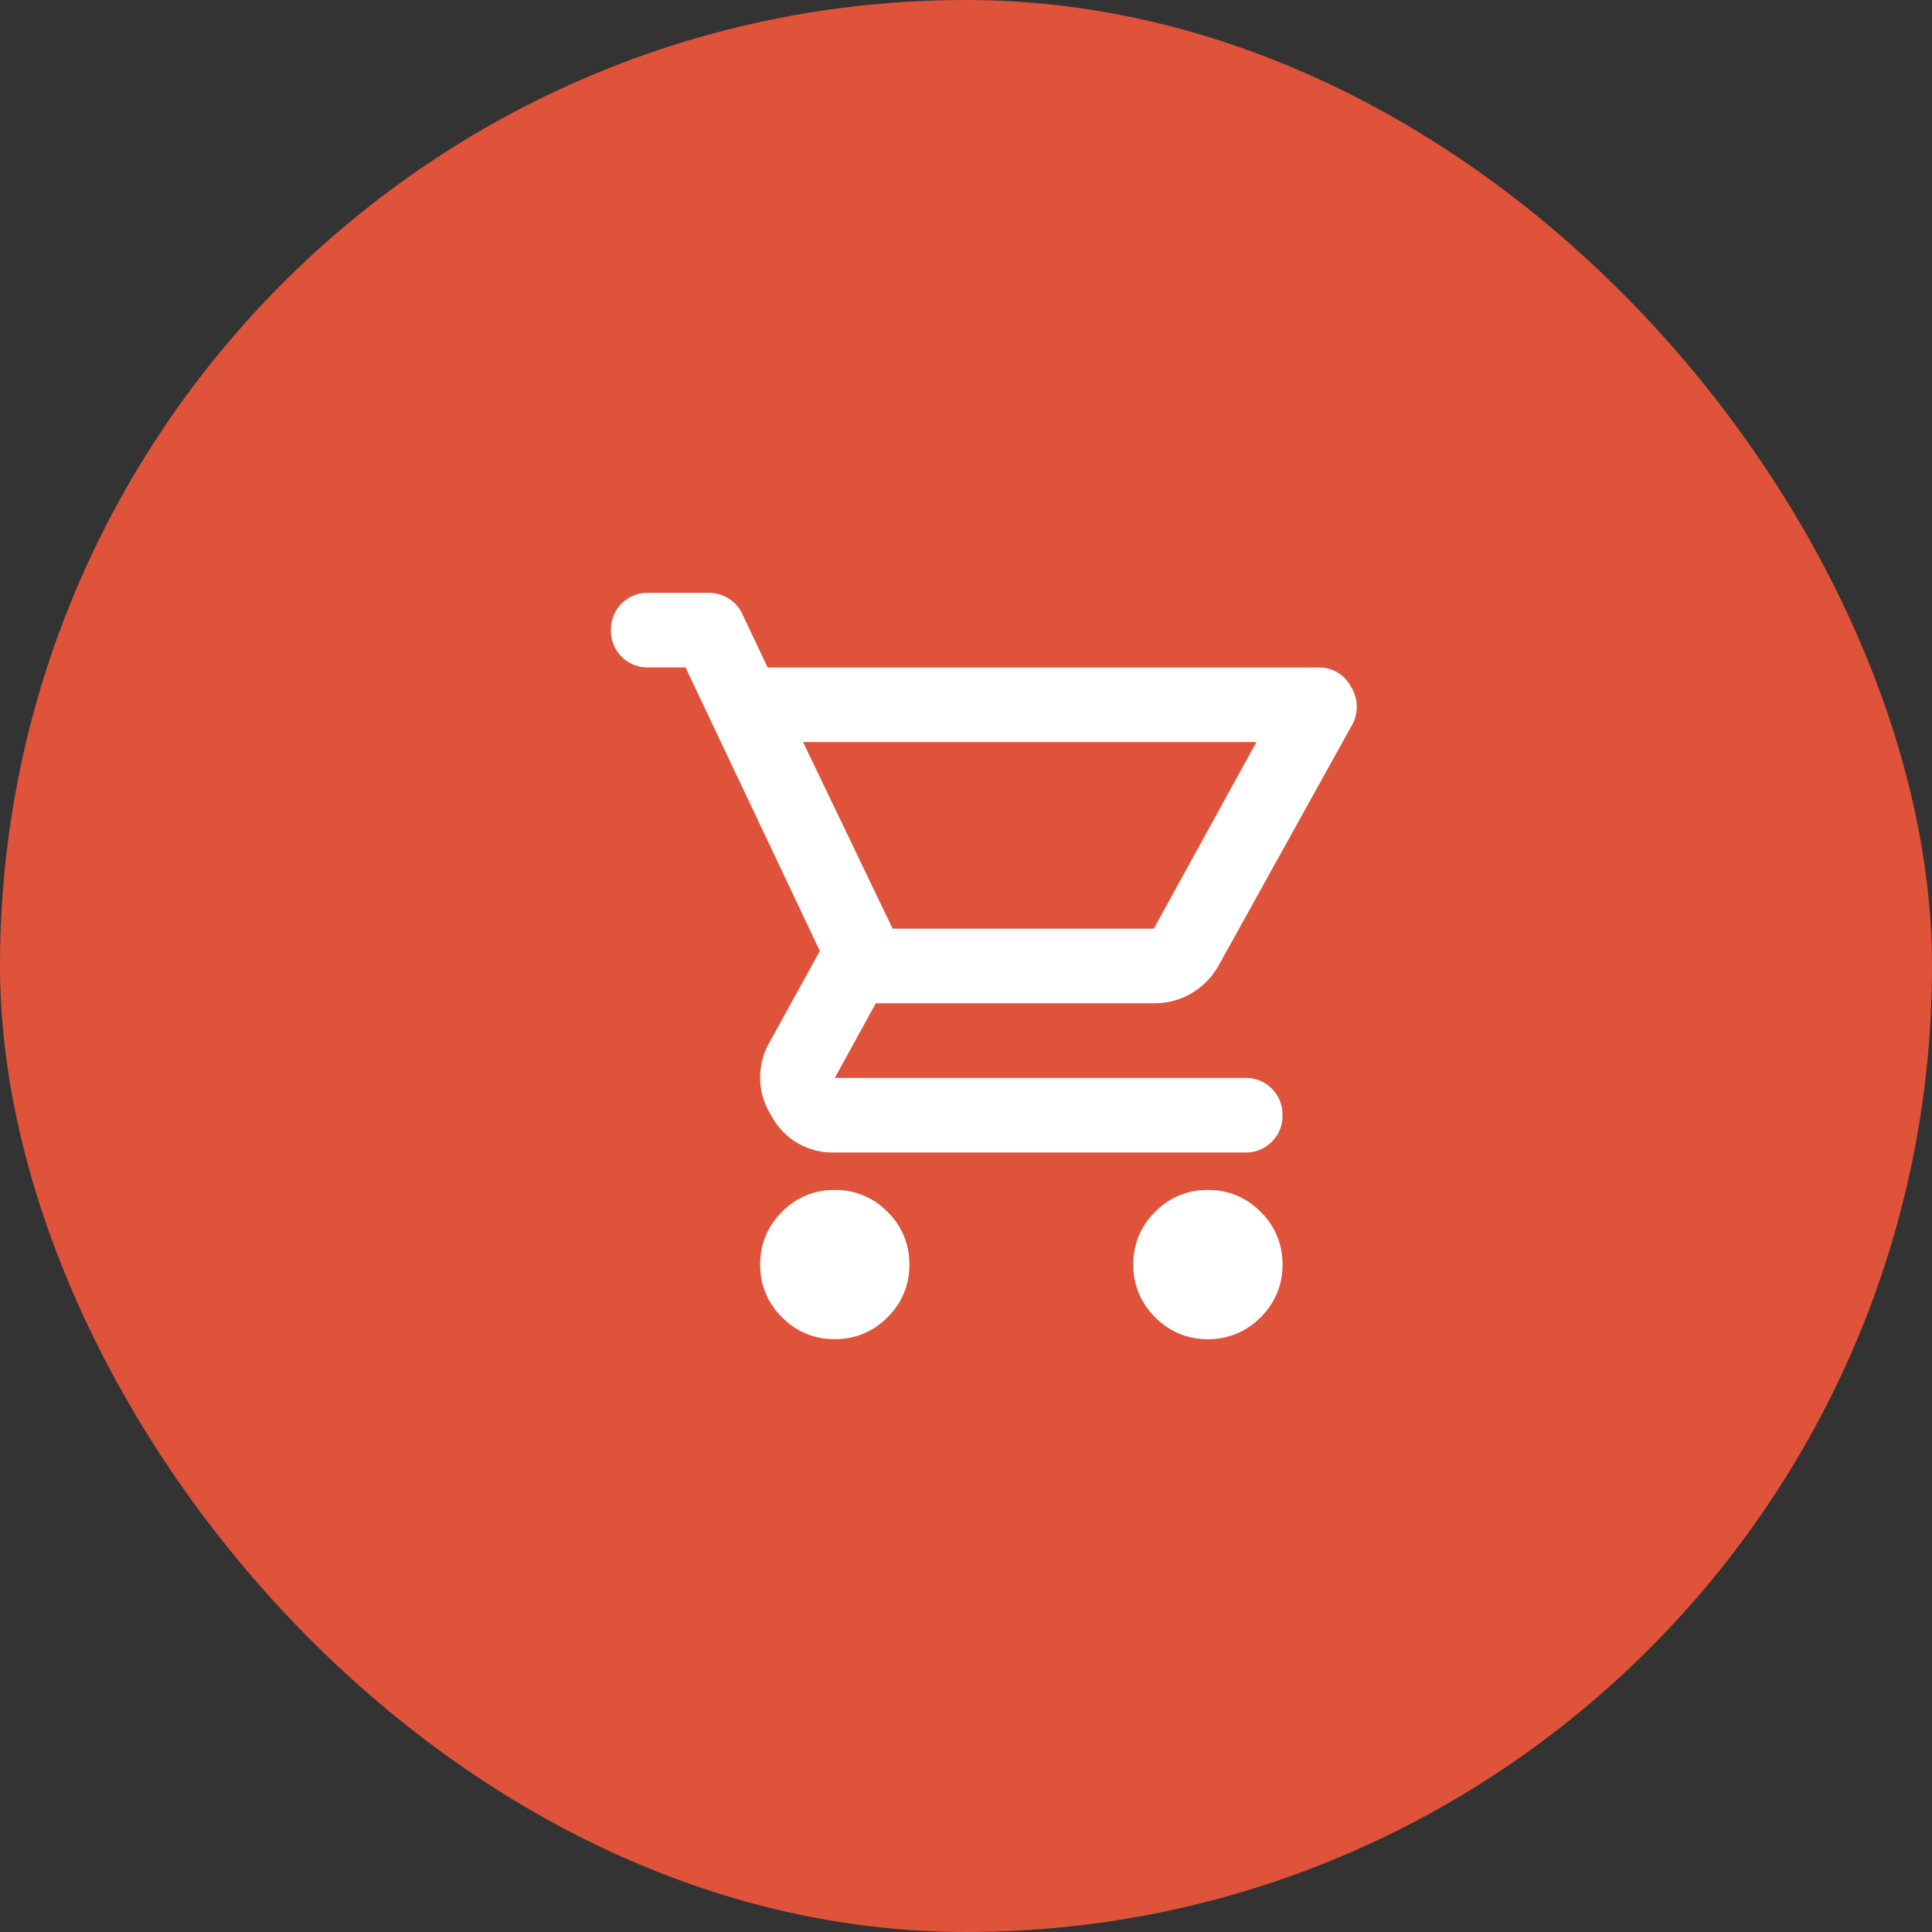
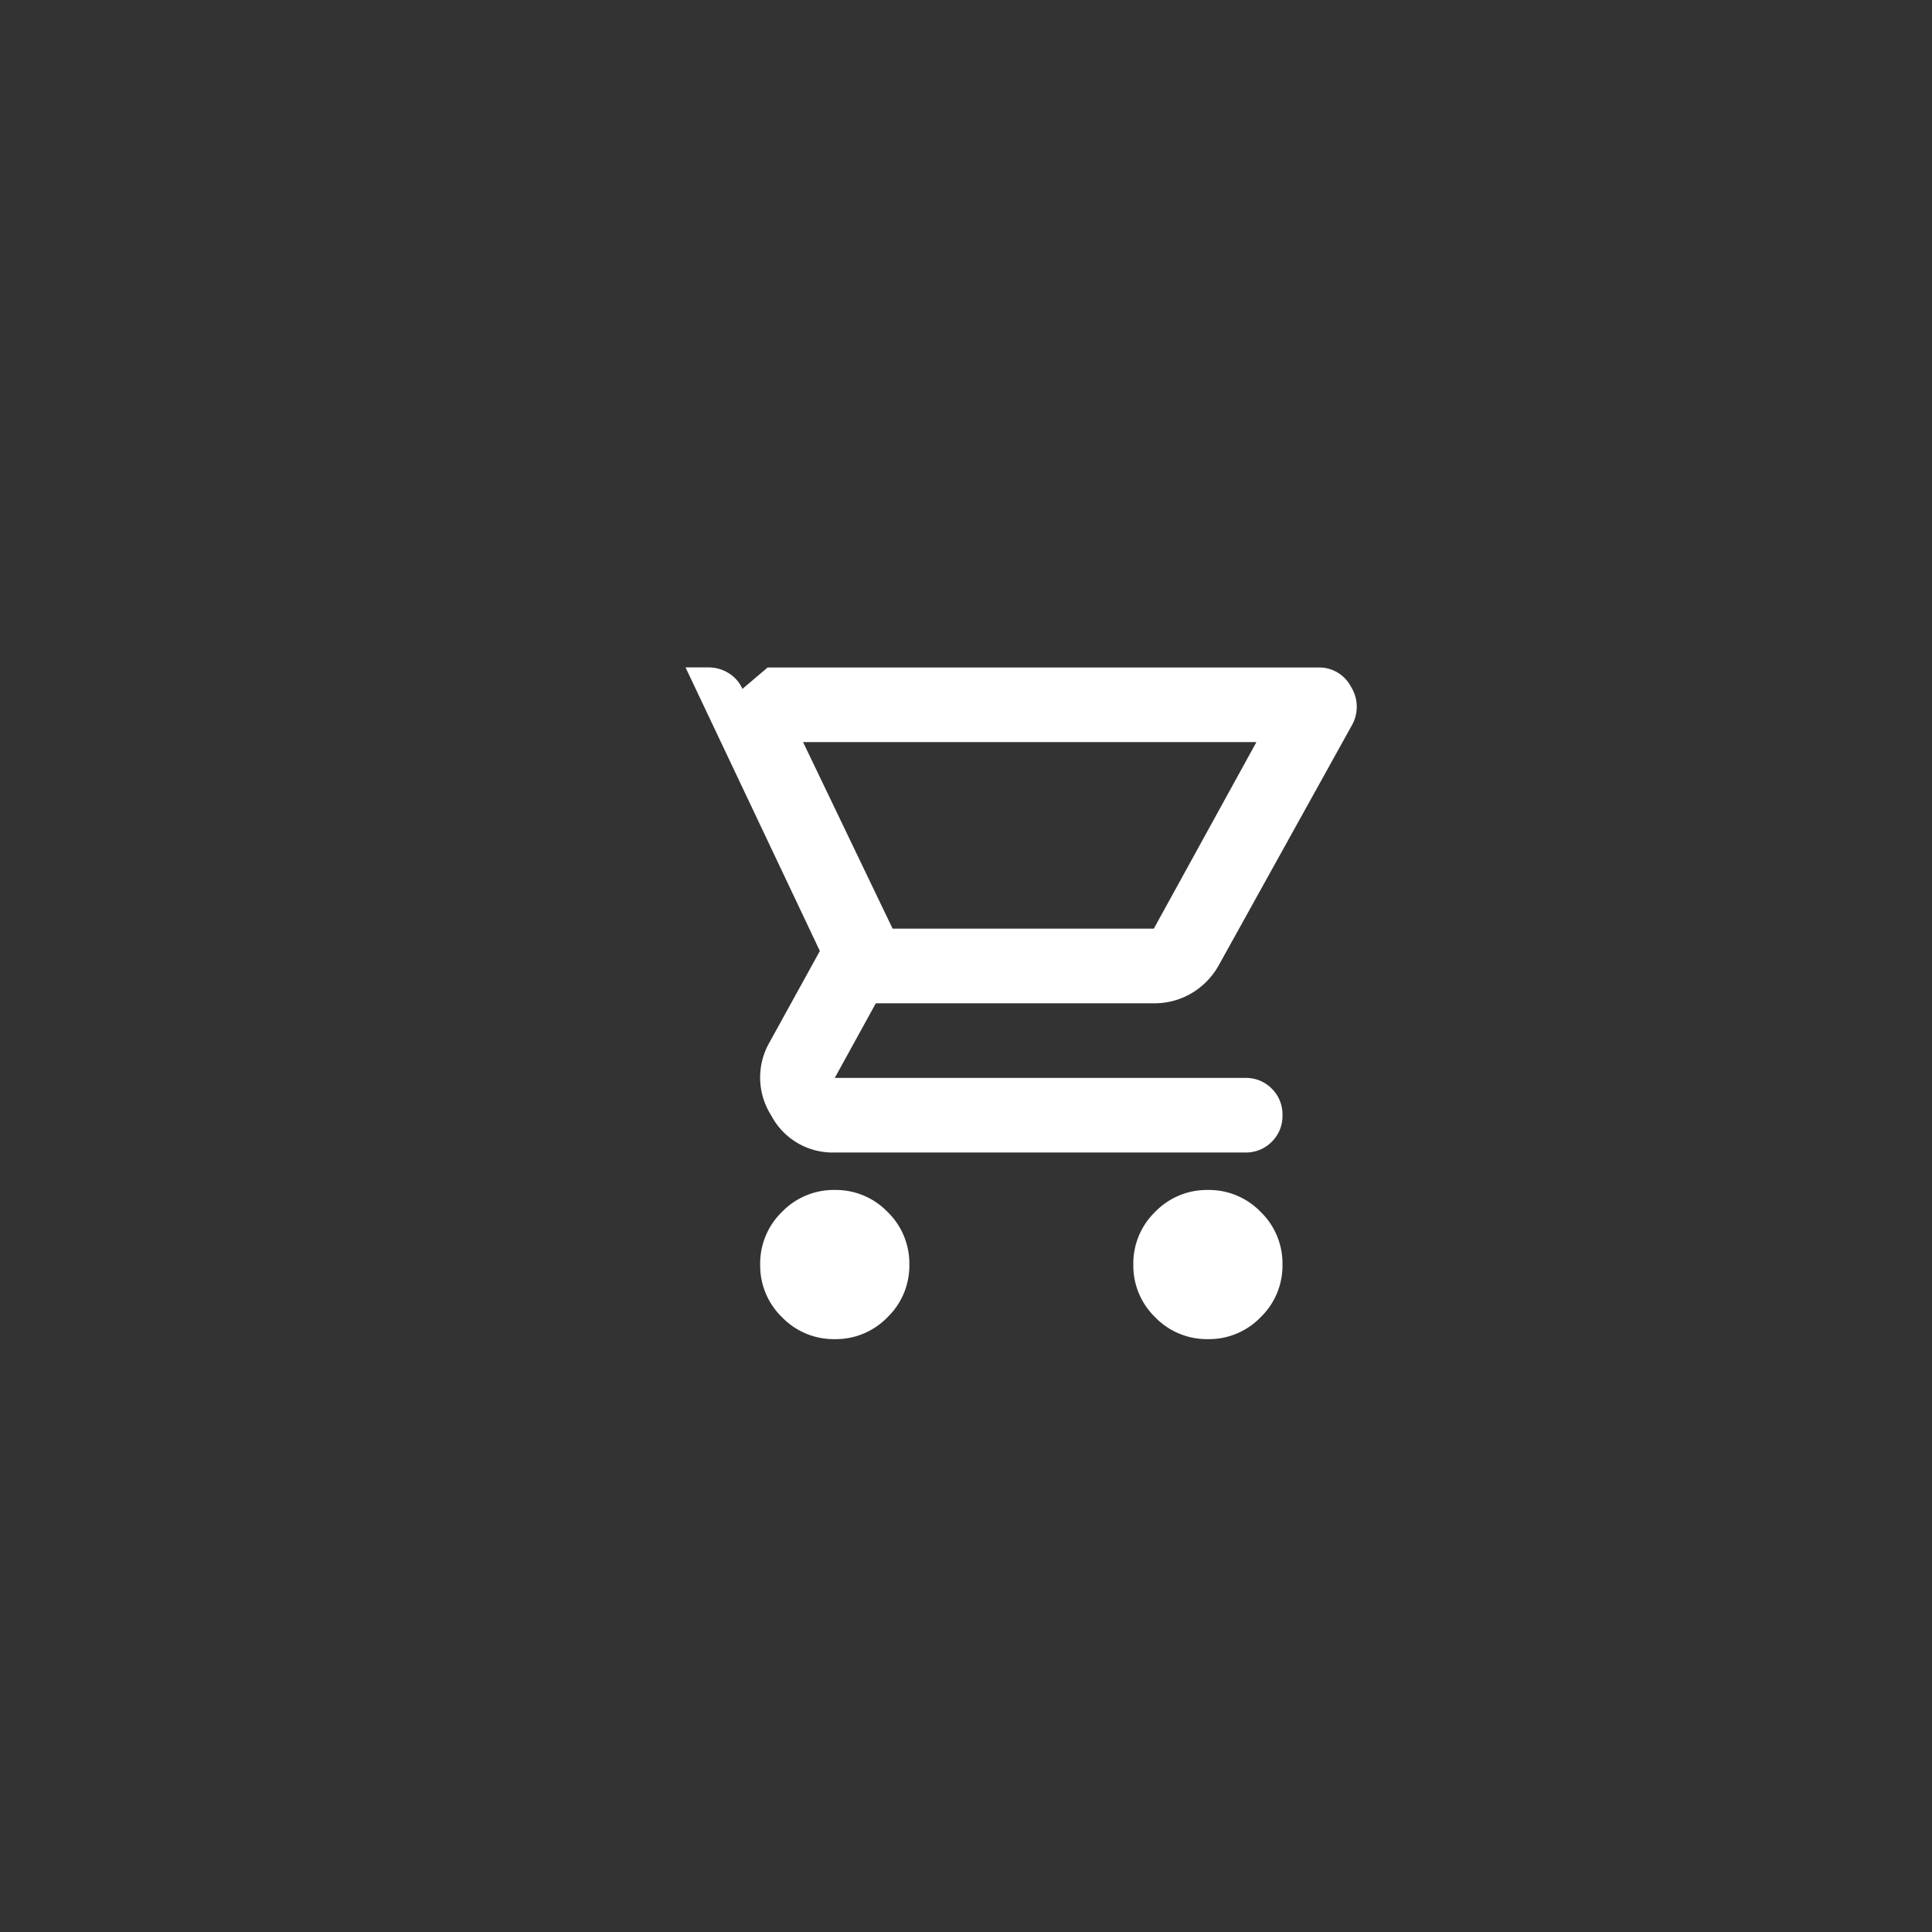
<svg xmlns="http://www.w3.org/2000/svg" width="53" height="53" viewBox="0 0 53 53">
  <rect x="0" y="0" width="53" height="53" fill="#333333" stroke="none" />
  <g id="linx-commerce-plataforma-ecommerce-home-icon-1" transform="translate(0.485)">
-     <rect id="Retângulo_3615" data-name="Retângulo 3615" width="53" height="53" rx="26.5" transform="translate(-0.485)" fill="#de533a" />
-     <path id="shopping_cart_24dp_5F6368_FILL0_wght400_GRAD0_opsz24" d="M46.141-859.528a1.971,1.971,0,0,1-1.446-.6,1.971,1.971,0,0,1-.6-1.446,1.971,1.971,0,0,1,.6-1.446,1.971,1.971,0,0,1,1.446-.6,1.971,1.971,0,0,1,1.446.6,1.971,1.971,0,0,1,.6,1.446,1.971,1.971,0,0,1-.6,1.446A1.971,1.971,0,0,1,46.141-859.528Zm10.236,0a1.971,1.971,0,0,1-1.446-.6,1.971,1.971,0,0,1-.6-1.446,1.971,1.971,0,0,1,.6-1.446,1.971,1.971,0,0,1,1.446-.6,1.971,1.971,0,0,1,1.446.6,1.971,1.971,0,0,1,.6,1.446,1.971,1.971,0,0,1-.6,1.446A1.971,1.971,0,0,1,56.377-859.528ZM45.271-875.906l2.457,5.118h7.165l2.815-5.118Zm-.972-2.047H59.4a.98.98,0,0,1,.9.525,1.032,1.032,0,0,1,.026,1.062l-3.634,6.551a2.05,2.05,0,0,1-.755.793,1.991,1.991,0,0,1-1.036.281H47.267l-1.126,2.047H57.4a.99.99,0,0,1,.729.294.99.99,0,0,1,.294.729.99.99,0,0,1-.294.729.99.99,0,0,1-.729.294H46.141a1.9,1.9,0,0,1-1.74-1.011,1.935,1.935,0,0,1-.051-2.009l1.382-2.508-3.685-7.779H41.024a.991.991,0,0,1-.729-.294.99.99,0,0,1-.294-.729.99.99,0,0,1,.294-.729.991.991,0,0,1,.729-.294h1.663a1.029,1.029,0,0,1,.537.154.955.955,0,0,1,.384.435Zm3.429,7.165h0Z" transform="translate(-23.726 896.264)" fill="#fff" />
+     <path id="shopping_cart_24dp_5F6368_FILL0_wght400_GRAD0_opsz24" d="M46.141-859.528a1.971,1.971,0,0,1-1.446-.6,1.971,1.971,0,0,1-.6-1.446,1.971,1.971,0,0,1,.6-1.446,1.971,1.971,0,0,1,1.446-.6,1.971,1.971,0,0,1,1.446.6,1.971,1.971,0,0,1,.6,1.446,1.971,1.971,0,0,1-.6,1.446A1.971,1.971,0,0,1,46.141-859.528Zm10.236,0a1.971,1.971,0,0,1-1.446-.6,1.971,1.971,0,0,1-.6-1.446,1.971,1.971,0,0,1,.6-1.446,1.971,1.971,0,0,1,1.446-.6,1.971,1.971,0,0,1,1.446.6,1.971,1.971,0,0,1,.6,1.446,1.971,1.971,0,0,1-.6,1.446A1.971,1.971,0,0,1,56.377-859.528ZM45.271-875.906l2.457,5.118h7.165l2.815-5.118Zm-.972-2.047H59.4a.98.98,0,0,1,.9.525,1.032,1.032,0,0,1,.026,1.062l-3.634,6.551a2.05,2.05,0,0,1-.755.793,1.991,1.991,0,0,1-1.036.281H47.267l-1.126,2.047H57.4a.99.99,0,0,1,.729.294.99.99,0,0,1,.294.729.99.99,0,0,1-.294.729.99.99,0,0,1-.729.294H46.141a1.9,1.9,0,0,1-1.74-1.011,1.935,1.935,0,0,1-.051-2.009l1.382-2.508-3.685-7.779H41.024h1.663a1.029,1.029,0,0,1,.537.154.955.955,0,0,1,.384.435Zm3.429,7.165h0Z" transform="translate(-23.726 896.264)" fill="#fff" />
  </g>
</svg>